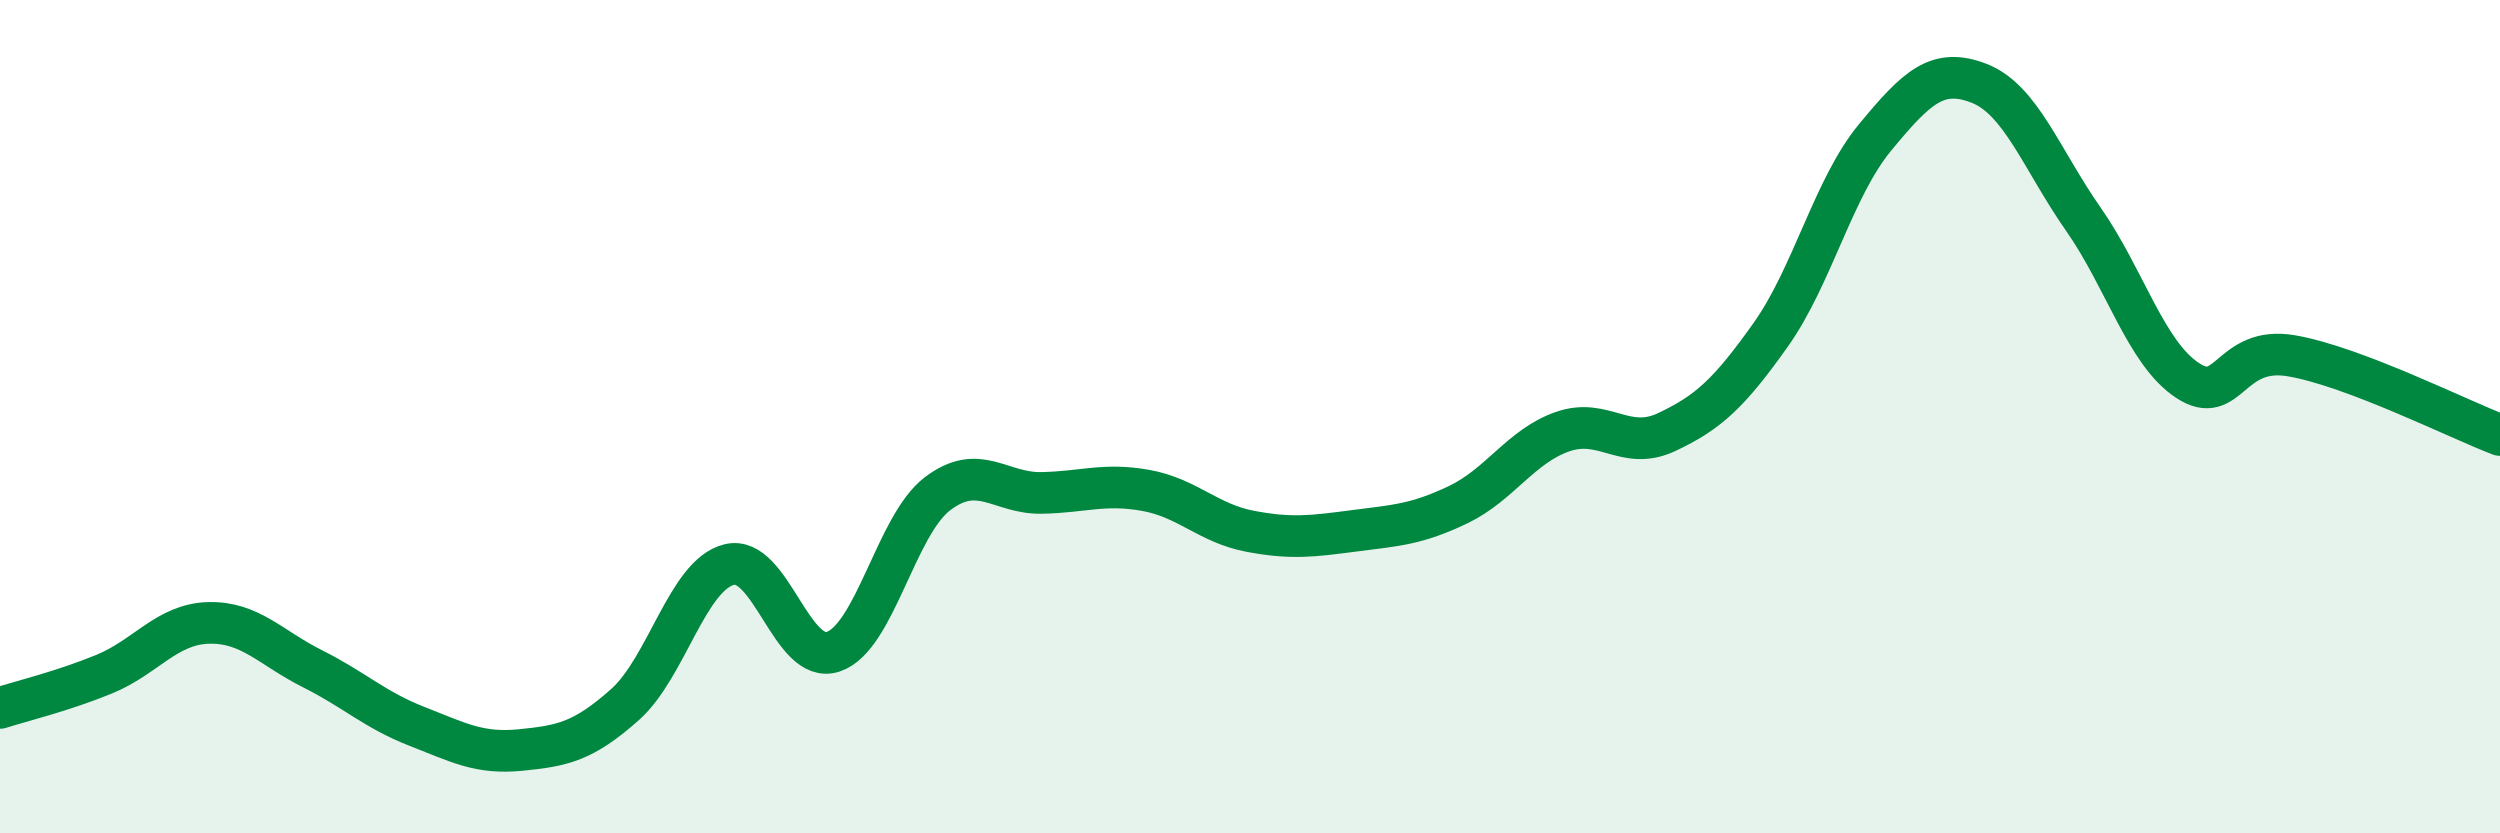
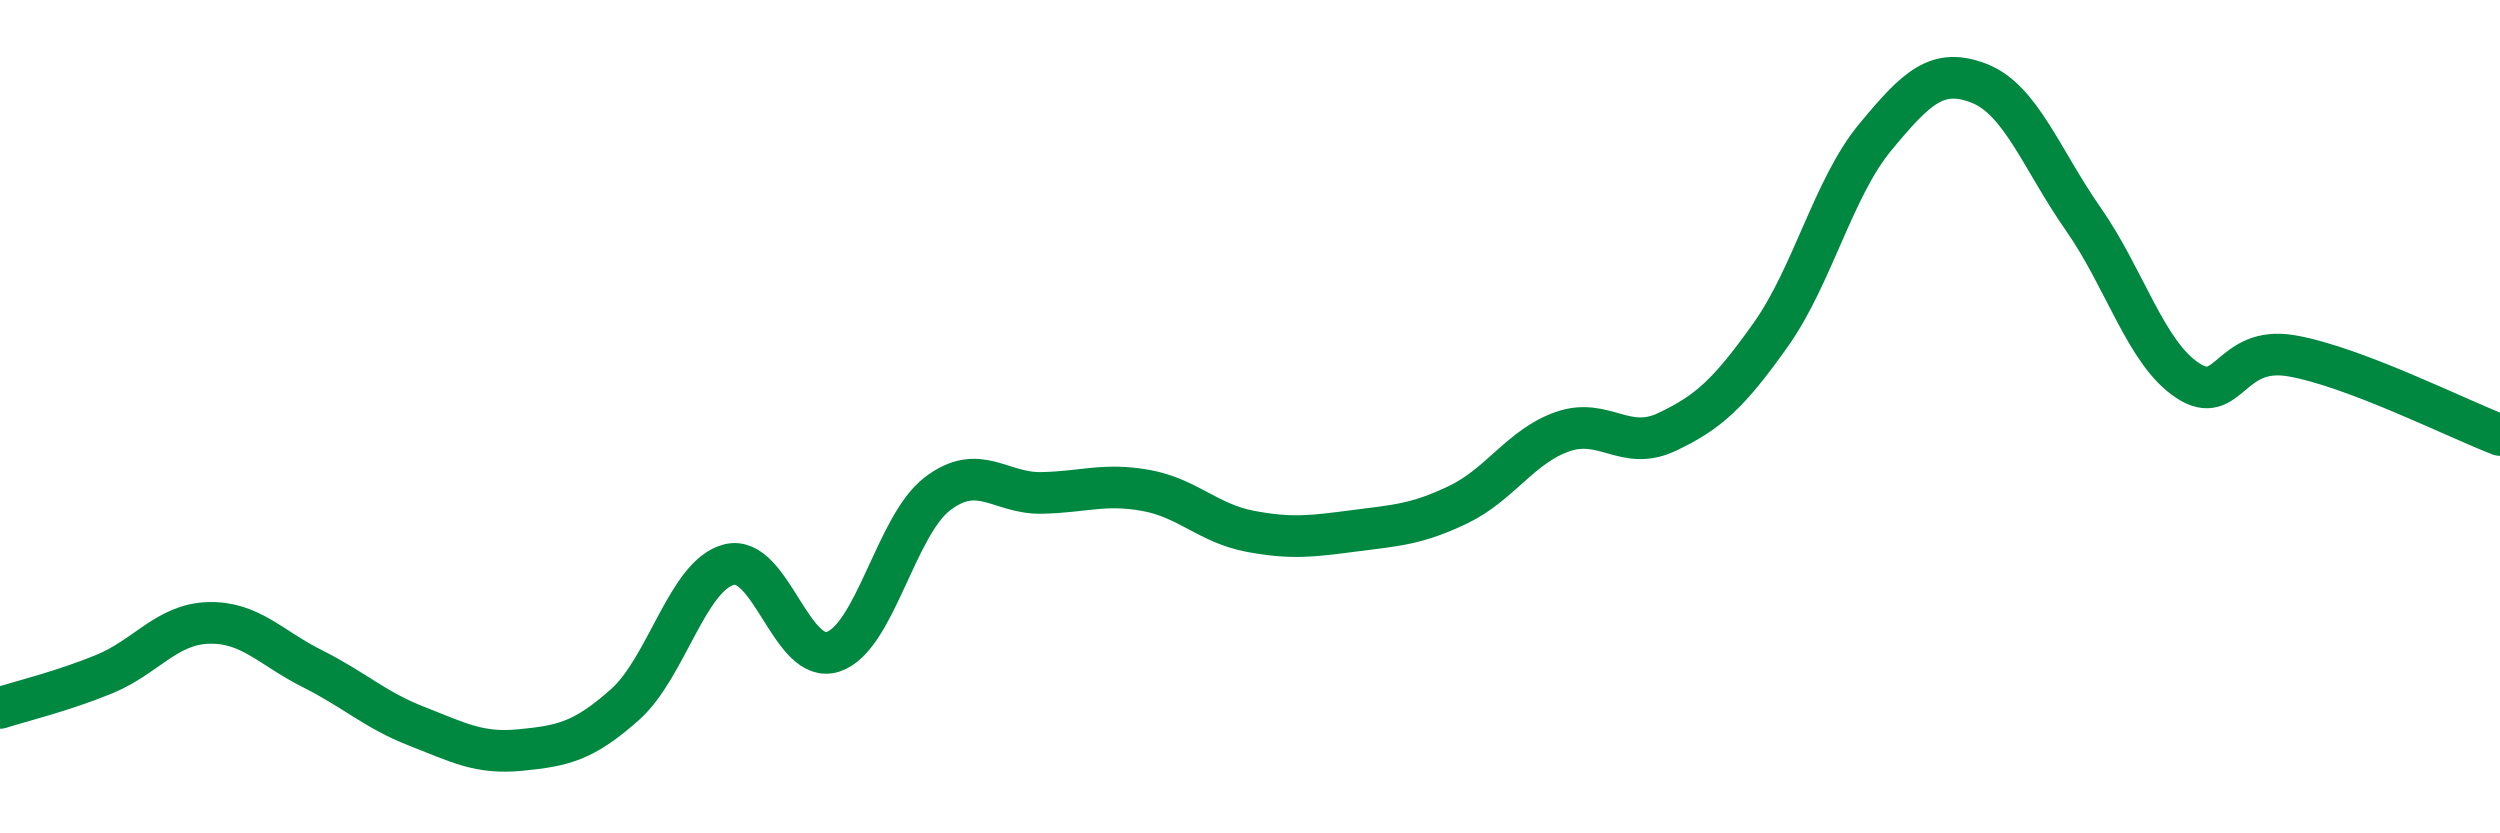
<svg xmlns="http://www.w3.org/2000/svg" width="60" height="20" viewBox="0 0 60 20">
-   <path d="M 0,16.99 C 0.5,16.83 1.5,16.59 2.5,16.18 C 3.5,15.77 4,14.98 5,14.95 C 6,14.92 6.5,15.55 7.5,16.05 C 8.5,16.55 9,17.04 10,17.43 C 11,17.82 11.5,18.1 12.5,18 C 13.5,17.9 14,17.8 15,16.91 C 16,16.02 16.5,13.8 17.5,13.55 C 18.5,13.3 19,15.98 20,15.64 C 21,15.3 21.5,12.61 22.5,11.85 C 23.5,11.09 24,11.85 25,11.83 C 26,11.81 26.5,11.59 27.5,11.77 C 28.5,11.95 29,12.56 30,12.75 C 31,12.94 31.5,12.87 32.5,12.74 C 33.5,12.61 34,12.59 35,12.11 C 36,11.63 36.5,10.71 37.5,10.36 C 38.5,10.01 39,10.84 40,10.37 C 41,9.9 41.5,9.44 42.5,8.03 C 43.5,6.62 44,4.51 45,3.3 C 46,2.09 46.5,1.61 47.5,2 C 48.5,2.39 49,3.83 50,5.26 C 51,6.69 51.5,8.47 52.5,9.13 C 53.5,9.79 53.5,8.28 55,8.54 C 56.5,8.8 59,10.06 60,10.44L60 20L0 20Z" fill="#008740" opacity="0.1" stroke-linecap="round" stroke-linejoin="round" />
  <path d="M 0,16.99 C 0.5,16.83 1.5,16.59 2.5,16.18 C 3.5,15.77 4,14.98 5,14.95 C 6,14.92 6.5,15.55 7.5,16.05 C 8.5,16.55 9,17.04 10,17.43 C 11,17.82 11.5,18.1 12.5,18 C 13.5,17.9 14,17.8 15,16.91 C 16,16.02 16.5,13.8 17.5,13.55 C 18.5,13.3 19,15.98 20,15.64 C 21,15.3 21.5,12.61 22.5,11.85 C 23.5,11.09 24,11.85 25,11.83 C 26,11.81 26.5,11.59 27.5,11.77 C 28.5,11.95 29,12.56 30,12.75 C 31,12.94 31.5,12.87 32.5,12.74 C 33.5,12.61 34,12.59 35,12.11 C 36,11.63 36.5,10.71 37.5,10.36 C 38.5,10.01 39,10.84 40,10.37 C 41,9.9 41.5,9.44 42.5,8.03 C 43.5,6.62 44,4.51 45,3.3 C 46,2.09 46.5,1.61 47.5,2 C 48.5,2.39 49,3.83 50,5.26 C 51,6.69 51.5,8.47 52.5,9.13 C 53.5,9.79 53.5,8.28 55,8.54 C 56.5,8.8 59,10.06 60,10.44" stroke="#008740" stroke-width="1" fill="none" stroke-linecap="round" stroke-linejoin="round" />
</svg>